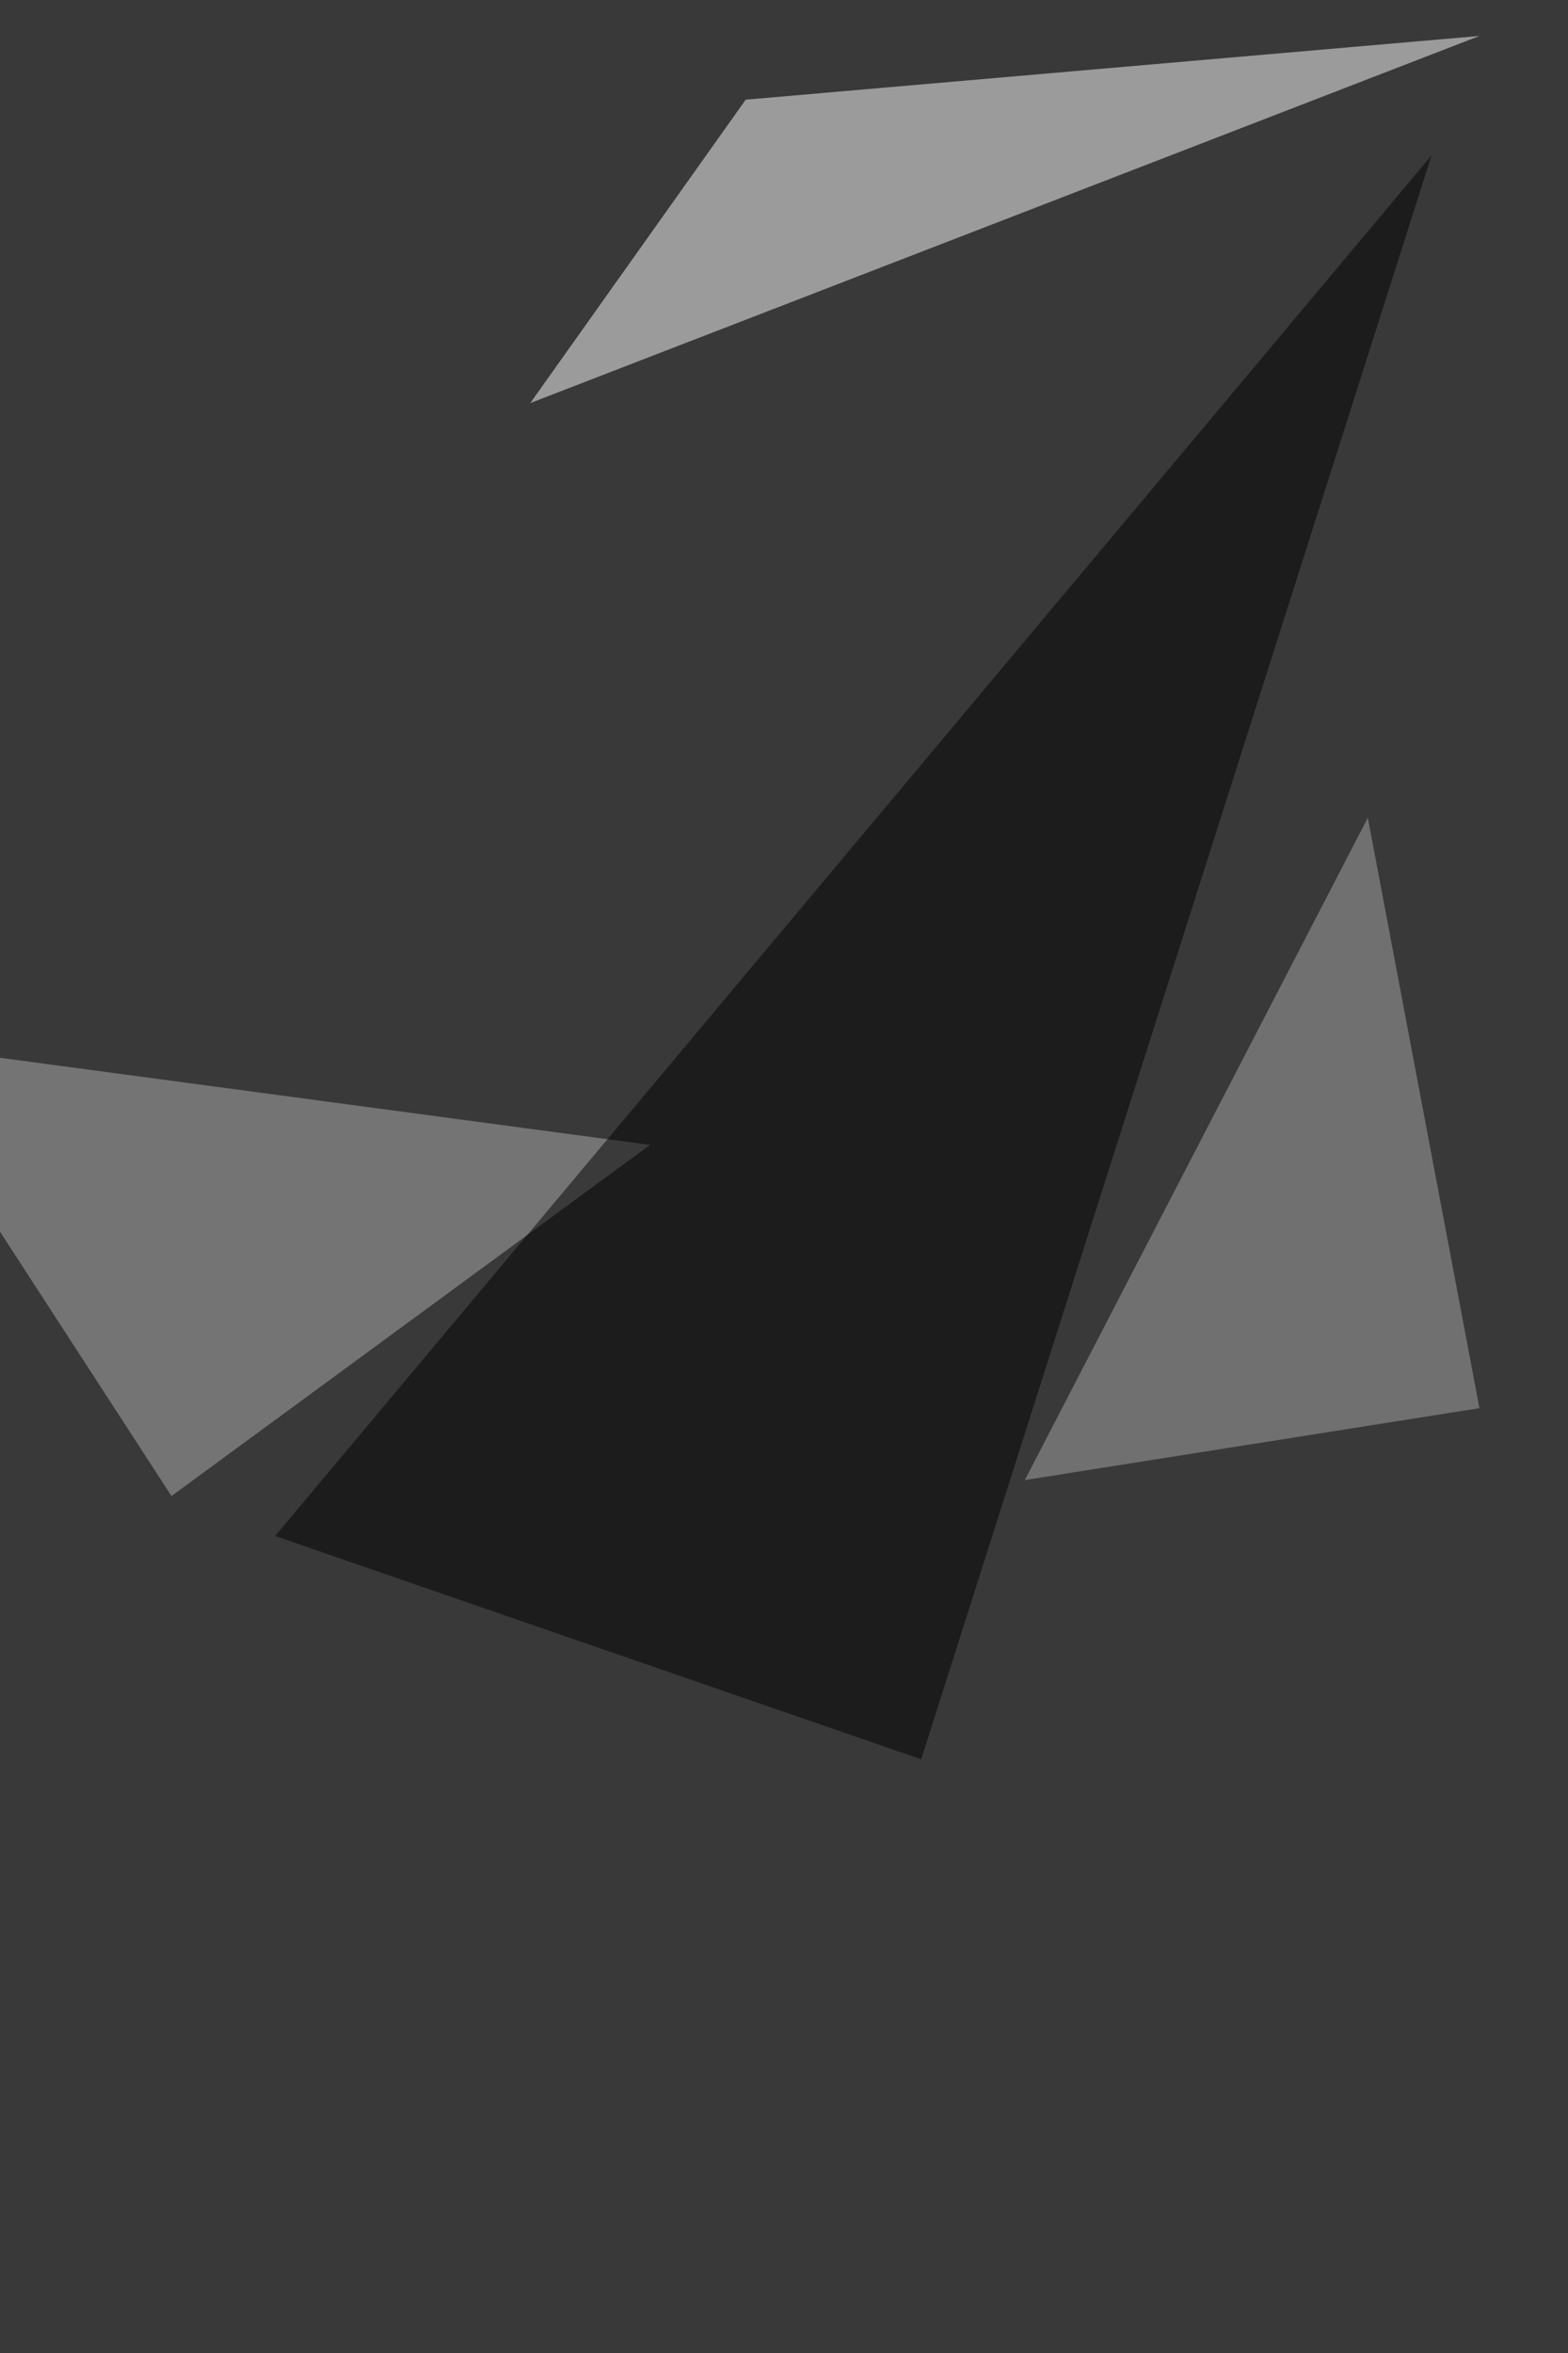
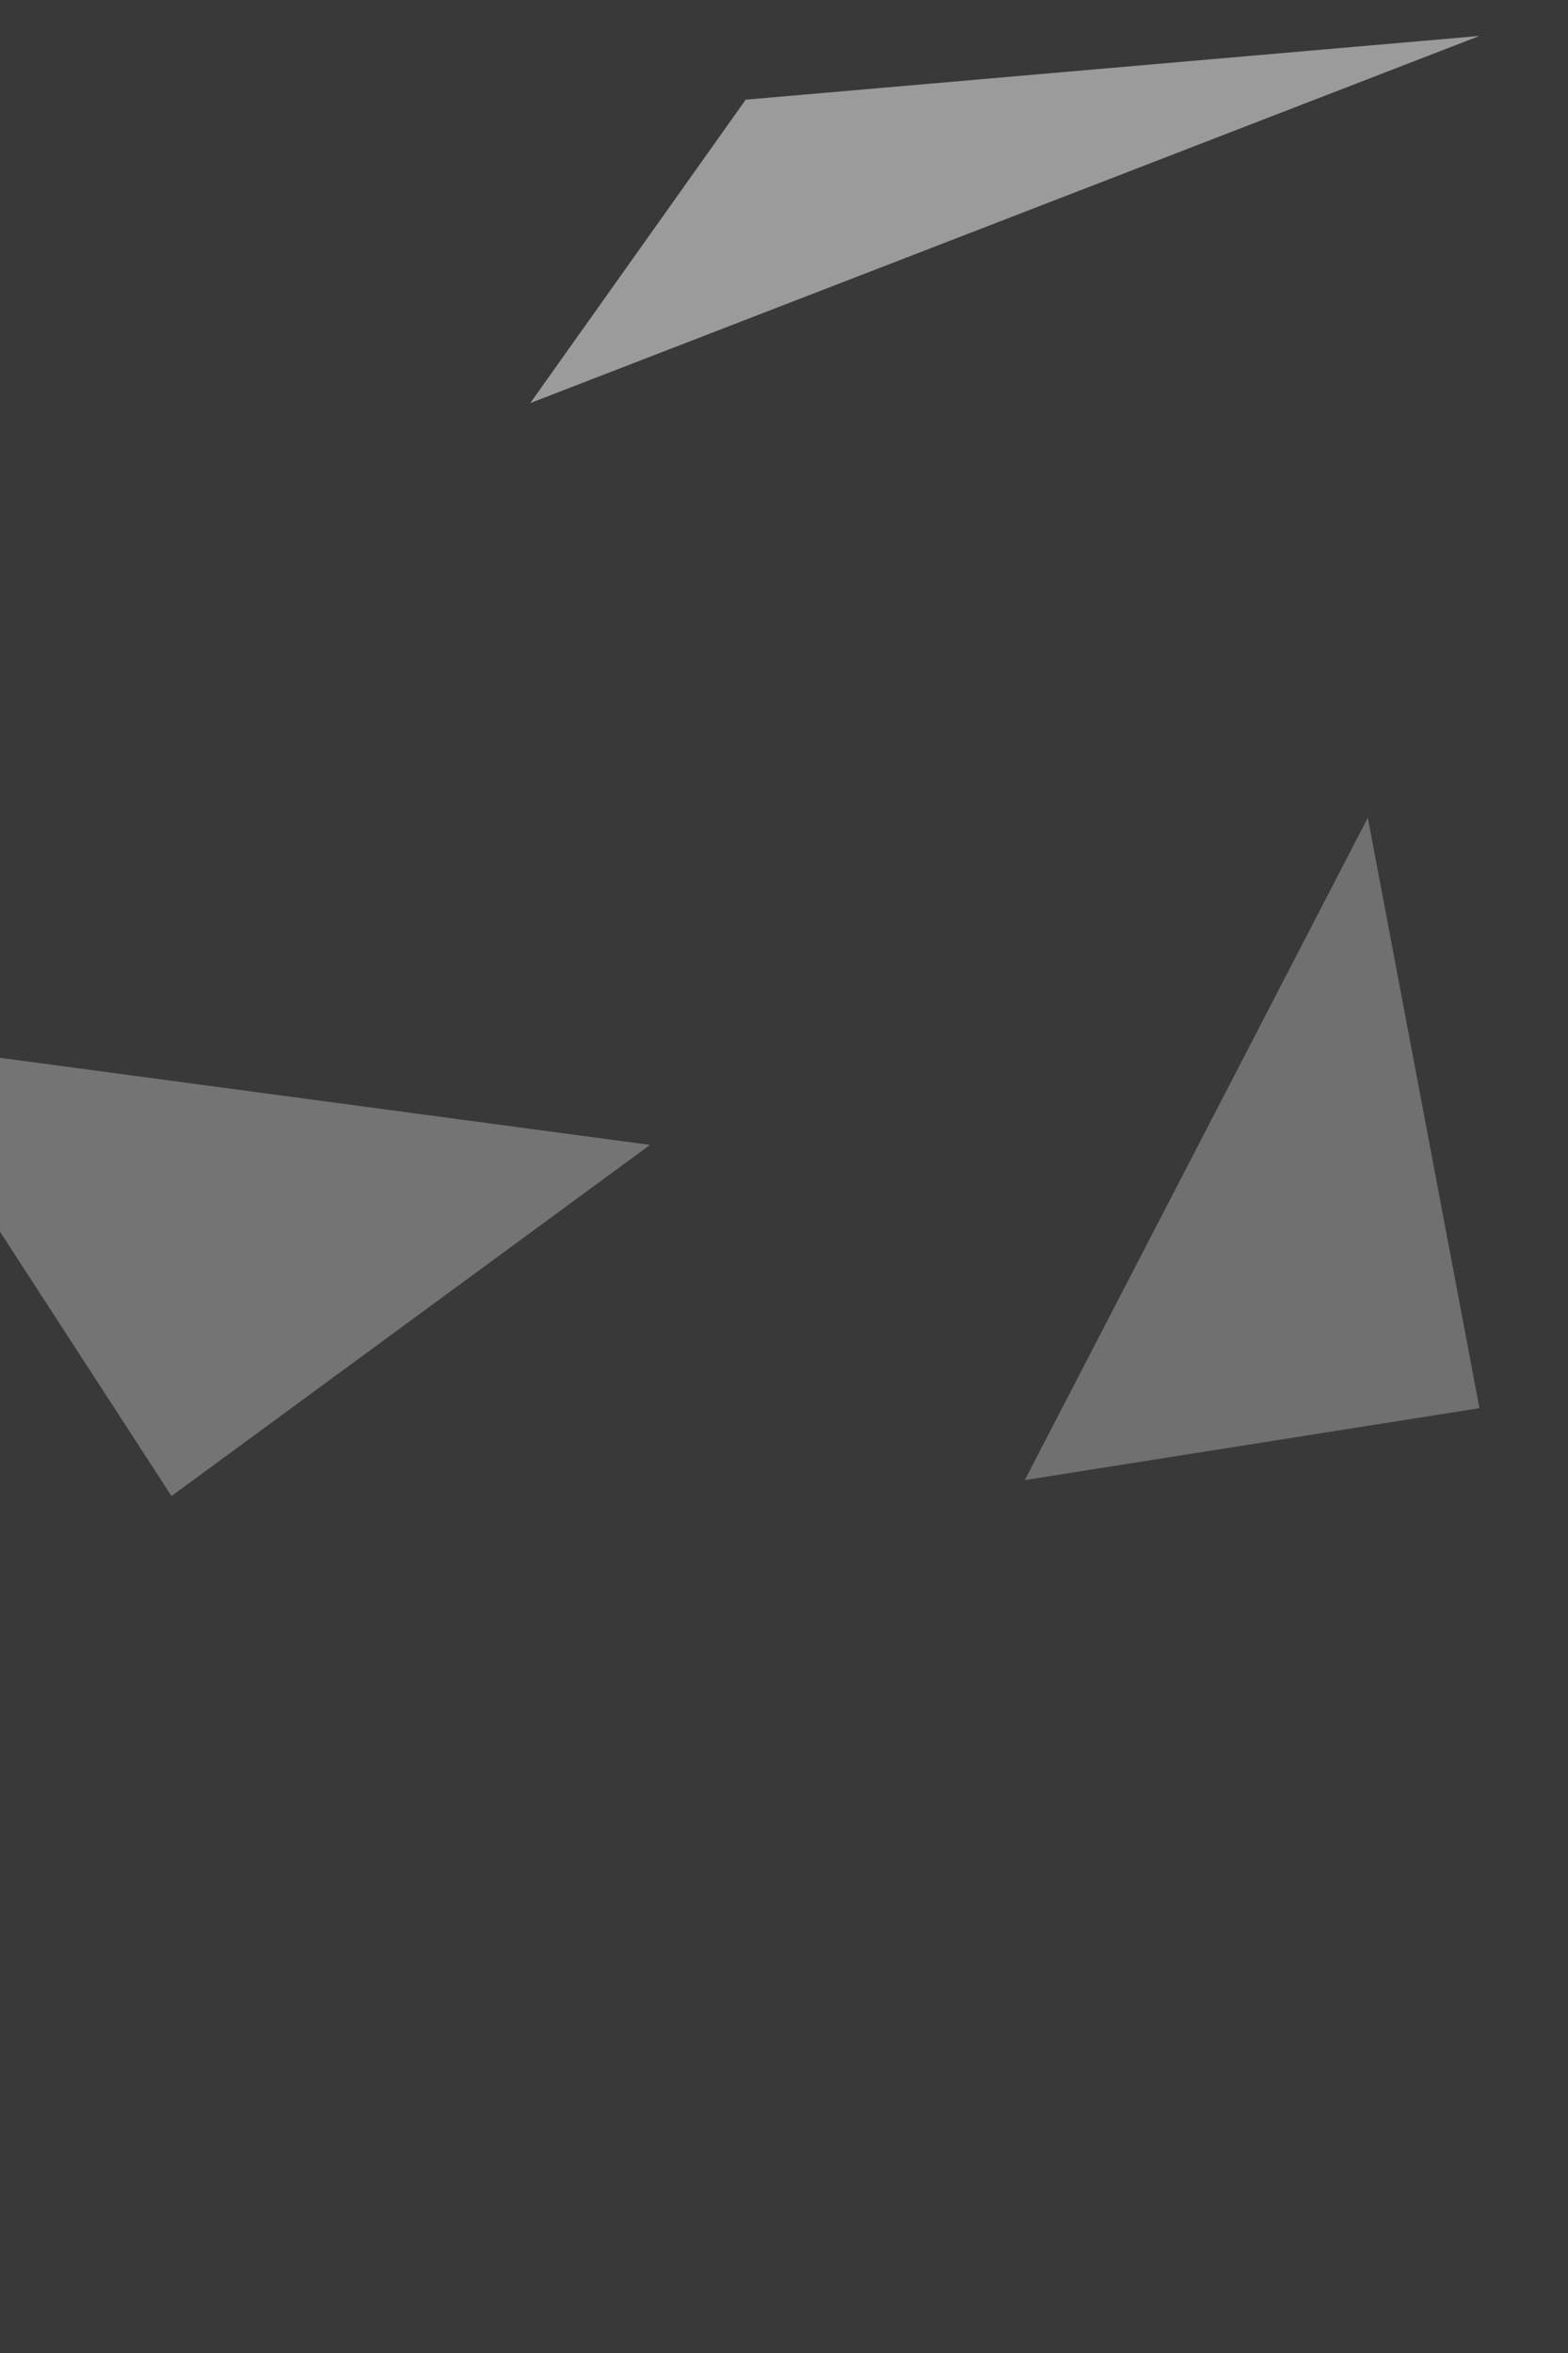
<svg xmlns="http://www.w3.org/2000/svg" width="864" height="1296">
  <filter id="a">
    <feGaussianBlur stdDeviation="55" />
  </filter>
  <rect width="100%" height="100%" fill="#393939" />
  <g filter="url(#a)">
    <g fill-opacity=".5">
      <path fill="#fefefe" d="M815.2 19.8L410.9 54.9 292.2 222z" />
      <path fill="#b0b0b0" d="M358.2 630.6l-426.3-57.1L94.5 824z" />
-       <path d="M507.6 969l-356-123L788.8 85.6z" />
-       <path fill="#a9a9a9" d="M564.7 815.2l189-364.8 61.5 325.2z" />
+       <path fill="#a9a9a9" d="M564.7 815.2l189-364.8 61.5 325.2" />
    </g>
  </g>
</svg>